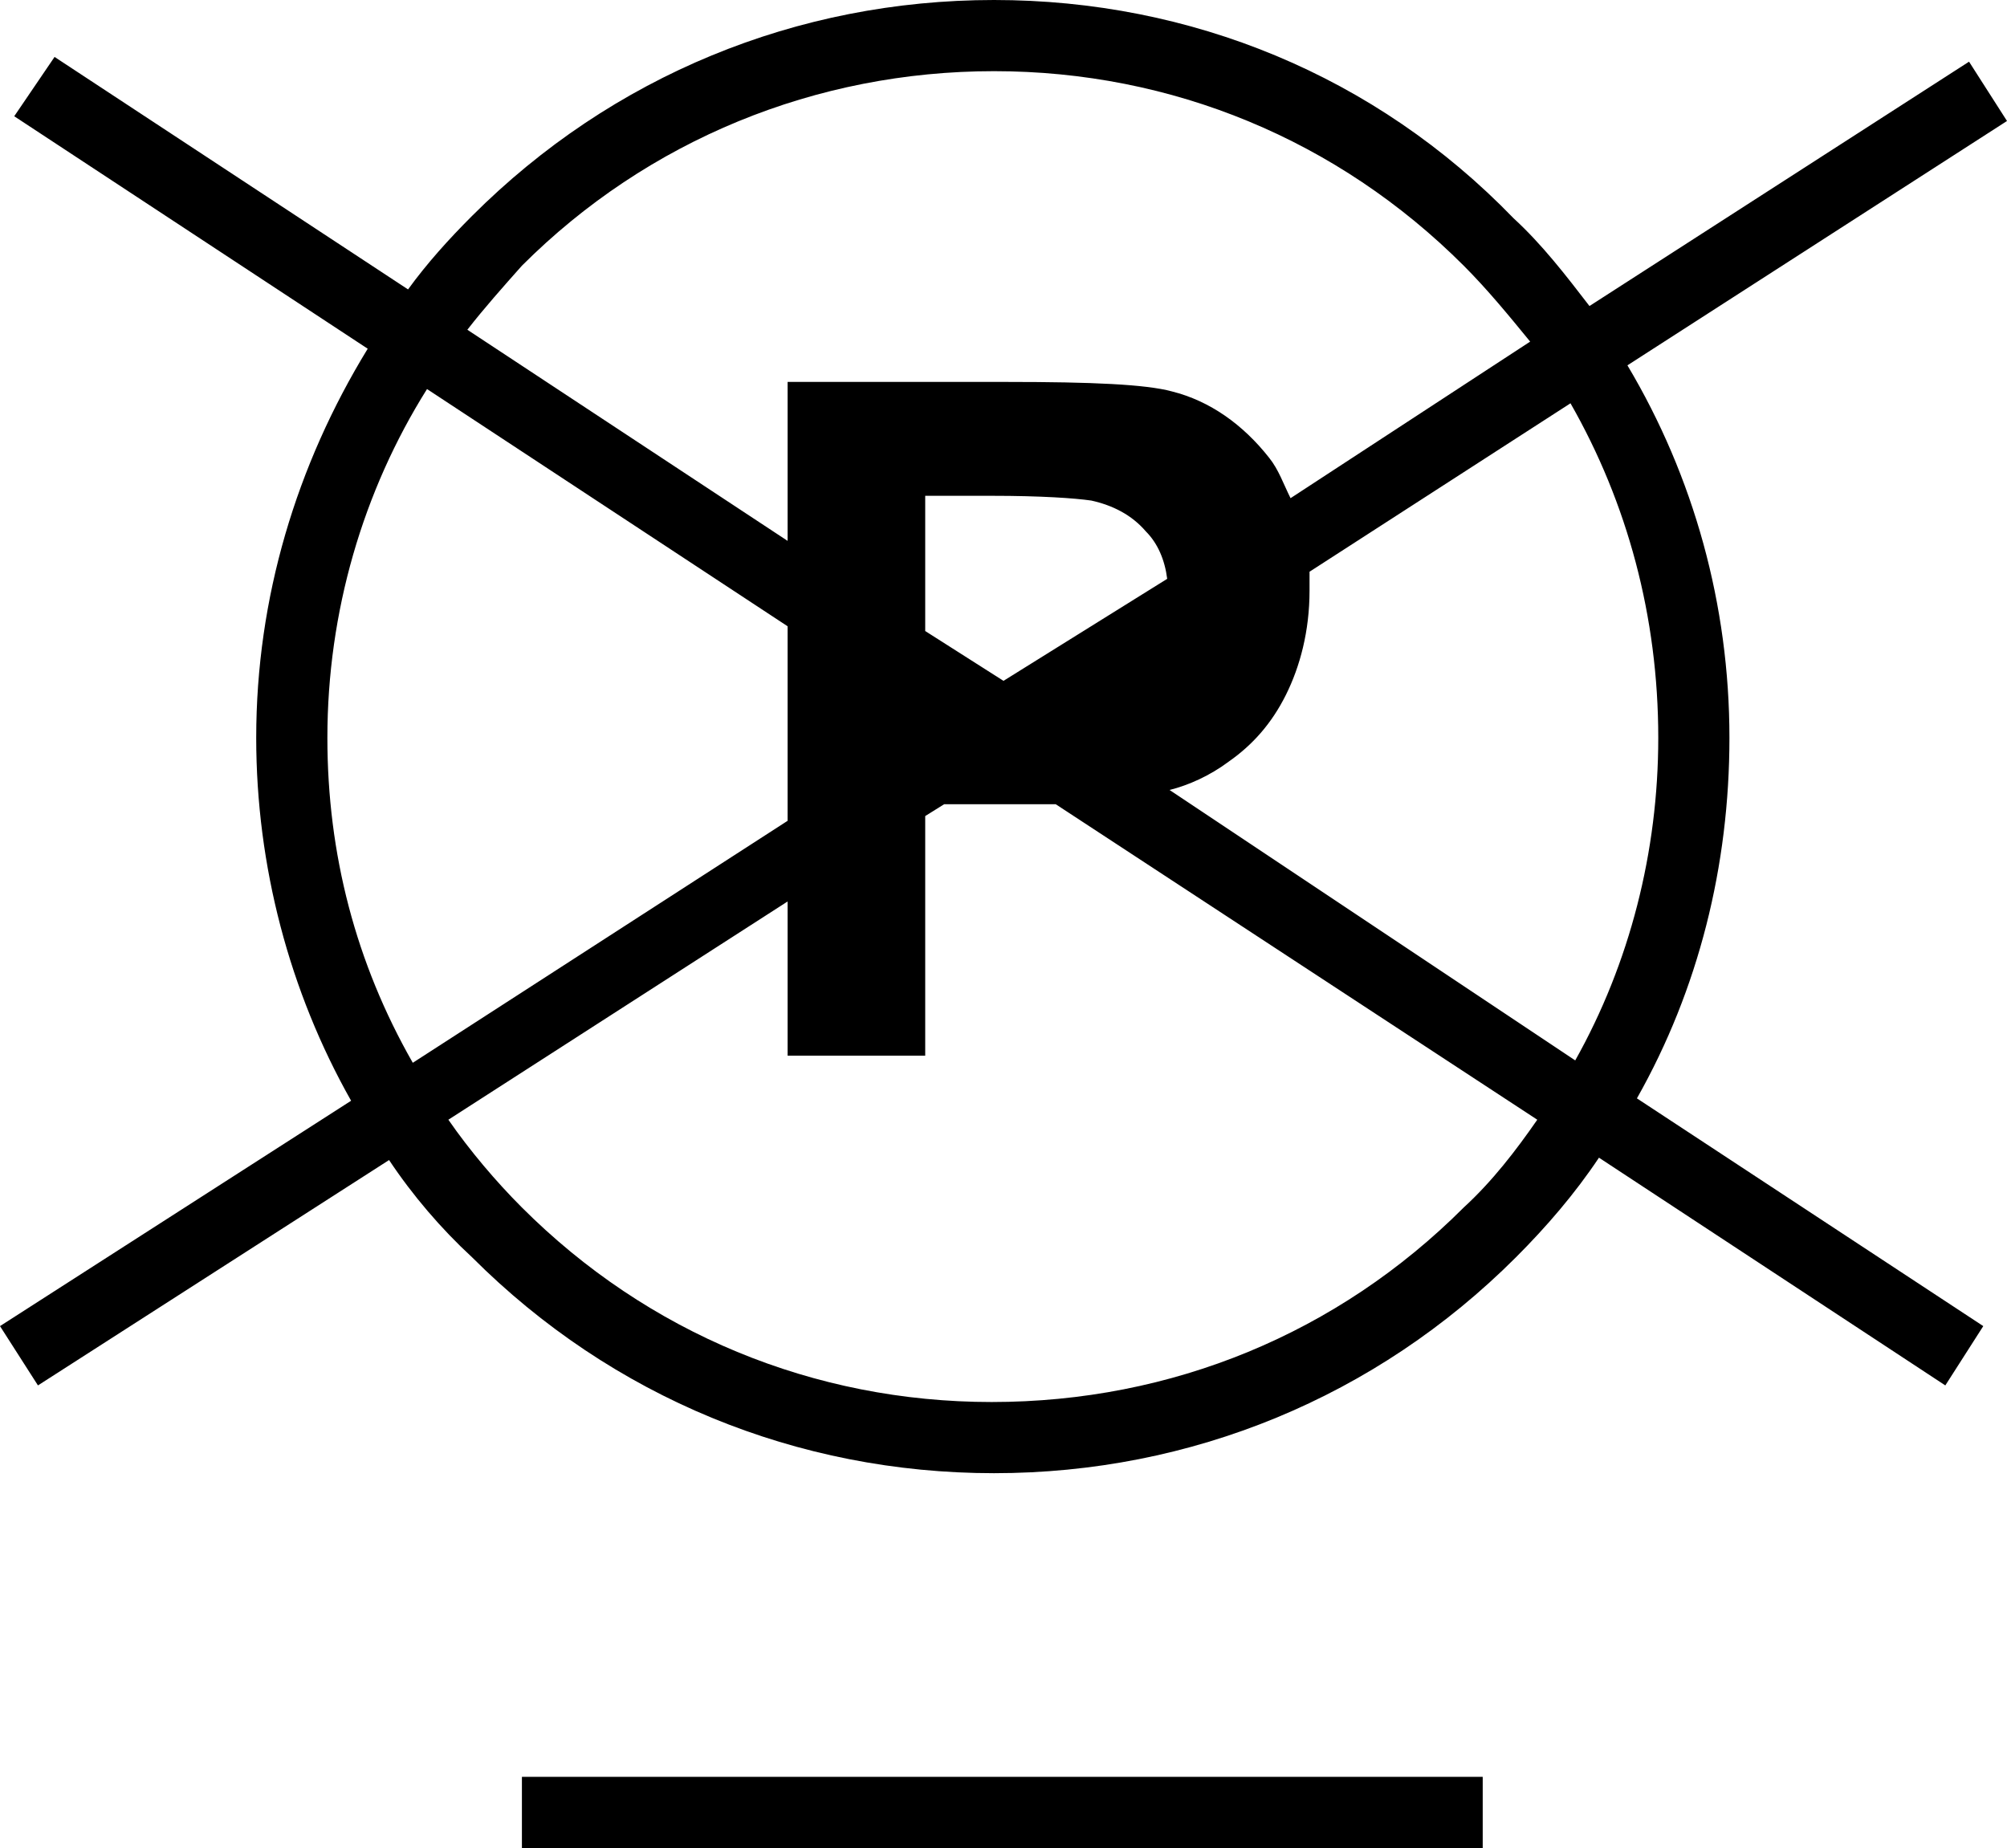
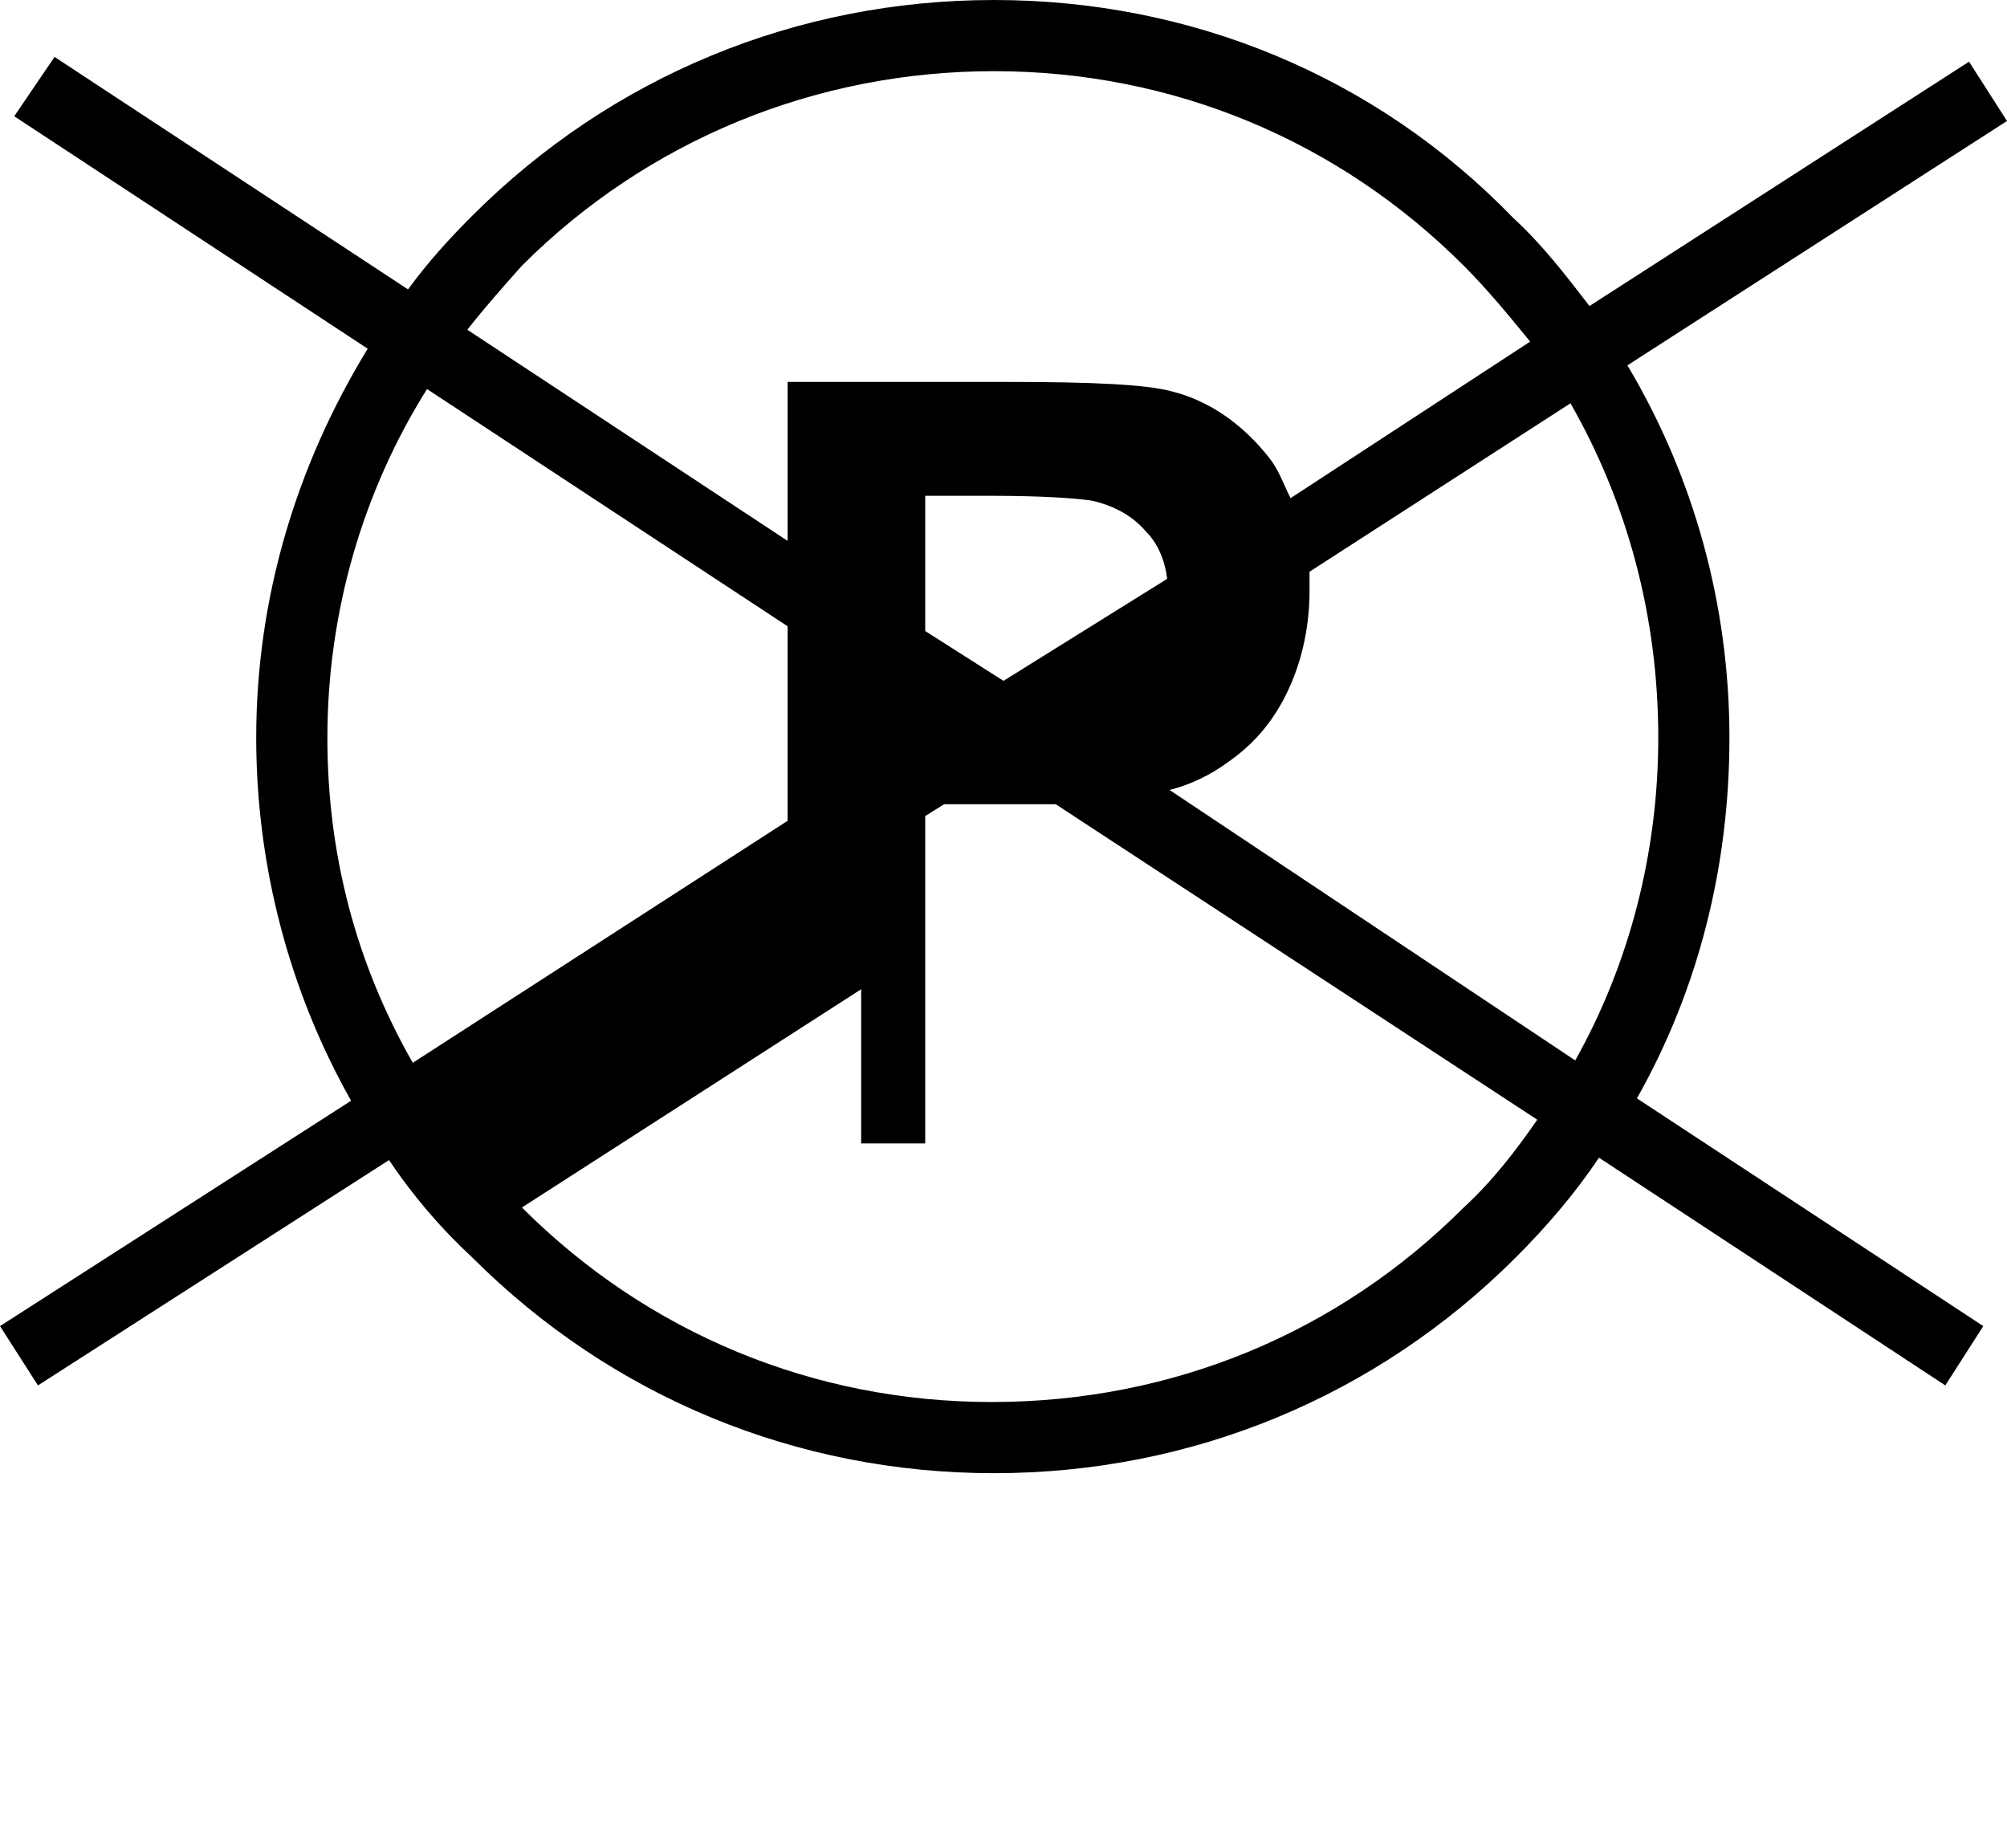
<svg xmlns="http://www.w3.org/2000/svg" version="1.1" id="Ebene_1" x="0px" y="0px" viewBox="0 0 84.6 77.9" style="enable-background:new 0 0 84.6 77.9;" xml:space="preserve">
  <g>
-     <path d="M72.9,31.1l-1.5,0L72.9,31.1c0-5.6-1.5-11-4.3-15.7L84.6,5.1L83,2.6L67,12.9c-1-1.3-2-2.6-3.2-3.7C58,3.2,50.2,0,41.9,0   c-8.3,0-16.1,3.2-22,9.1c-1,1-1.9,2-2.7,3.1L2.3,2.4L0.6,4.9l14.9,9.8c-3,4.9-4.7,10.5-4.7,16.4c0,5.4,1.4,10.7,4,15.3L0,55.9   l1.6,2.5l14.8-9.5c1,1.5,2.2,2.9,3.5,4.1c5.9,5.9,13.7,9.1,22,9.1c8.3,0,16.1-3.2,22-9.1c1.3-1.3,2.5-2.7,3.5-4.2l14.6,9.6l1.6-2.5   L69,46.3C71.6,41.7,72.9,36.5,72.9,31.1z M69.9,31.1L69.9,31.1c0,4.8-1.2,9.5-3.5,13.6L49.3,33.3c0.8-0.2,1.7-0.6,2.5-1.2   c1-0.7,1.8-1.6,2.4-2.8s1-2.7,1-4.4c0-0.3,0-0.5,0-0.8l11-7.1C68.6,21.2,69.9,26,69.9,31.1z M42.3,28.7L39,26.6v-5.7h2.8   c2.1,0,3.5,0.1,4.2,0.2c0.9,0.2,1.7,0.6,2.3,1.3c0.5,0.5,0.8,1.2,0.9,2L42.3,28.7z M22,11.2C27.3,5.9,34.4,3,41.9,3   c7.5,0,14.5,2.9,19.8,8.2c1,1,1.9,2.1,2.8,3.2L54.4,21c-0.3-0.6-0.5-1.2-0.9-1.7c-1.1-1.4-2.5-2.4-4.1-2.8   c-1.1-0.3-3.4-0.4-6.9-0.4h-9.3v6.7l-13.5-8.9C20.4,13,21.2,12.1,22,11.2z M13.8,31.1c0-5.3,1.5-10.4,4.2-14.7l15.2,10v8.2   L17.4,44.8C15,40.6,13.8,36,13.8,31.1z M61.7,50.9c-5.3,5.3-12.3,8.2-19.9,8.2c-7.5,0-14.5-2.9-19.8-8.2c-1.1-1.1-2.2-2.4-3.1-3.7   l14.3-9.2v6.5H39V34.4l0.8-0.5h2.9c0.7,0,1.3,0,1.8,0l20.3,13.3C63.9,48.5,62.9,49.8,61.7,50.9z" />
-     <rect x="22" y="74.9" width="40.5" height="3" />
+     <path d="M72.9,31.1l-1.5,0L72.9,31.1c0-5.6-1.5-11-4.3-15.7L84.6,5.1L83,2.6L67,12.9c-1-1.3-2-2.6-3.2-3.7C58,3.2,50.2,0,41.9,0   c-8.3,0-16.1,3.2-22,9.1c-1,1-1.9,2-2.7,3.1L2.3,2.4L0.6,4.9l14.9,9.8c-3,4.9-4.7,10.5-4.7,16.4c0,5.4,1.4,10.7,4,15.3L0,55.9   l1.6,2.5l14.8-9.5c1,1.5,2.2,2.9,3.5,4.1c5.9,5.9,13.7,9.1,22,9.1c8.3,0,16.1-3.2,22-9.1c1.3-1.3,2.5-2.7,3.5-4.2l14.6,9.6l1.6-2.5   L69,46.3C71.6,41.7,72.9,36.5,72.9,31.1z M69.9,31.1L69.9,31.1c0,4.8-1.2,9.5-3.5,13.6L49.3,33.3c0.8-0.2,1.7-0.6,2.5-1.2   c1-0.7,1.8-1.6,2.4-2.8s1-2.7,1-4.4c0-0.3,0-0.5,0-0.8l11-7.1C68.6,21.2,69.9,26,69.9,31.1z M42.3,28.7L39,26.6v-5.7h2.8   c2.1,0,3.5,0.1,4.2,0.2c0.9,0.2,1.7,0.6,2.3,1.3c0.5,0.5,0.8,1.2,0.9,2L42.3,28.7z M22,11.2C27.3,5.9,34.4,3,41.9,3   c7.5,0,14.5,2.9,19.8,8.2c1,1,1.9,2.1,2.8,3.2L54.4,21c-0.3-0.6-0.5-1.2-0.9-1.7c-1.1-1.4-2.5-2.4-4.1-2.8   c-1.1-0.3-3.4-0.4-6.9-0.4h-9.3v6.7l-13.5-8.9C20.4,13,21.2,12.1,22,11.2z M13.8,31.1c0-5.3,1.5-10.4,4.2-14.7l15.2,10v8.2   L17.4,44.8C15,40.6,13.8,36,13.8,31.1z M61.7,50.9c-5.3,5.3-12.3,8.2-19.9,8.2c-7.5,0-14.5-2.9-19.8-8.2l14.3-9.2v6.5H39V34.4l0.8-0.5h2.9c0.7,0,1.3,0,1.8,0l20.3,13.3C63.9,48.5,62.9,49.8,61.7,50.9z" />
  </g>
</svg>